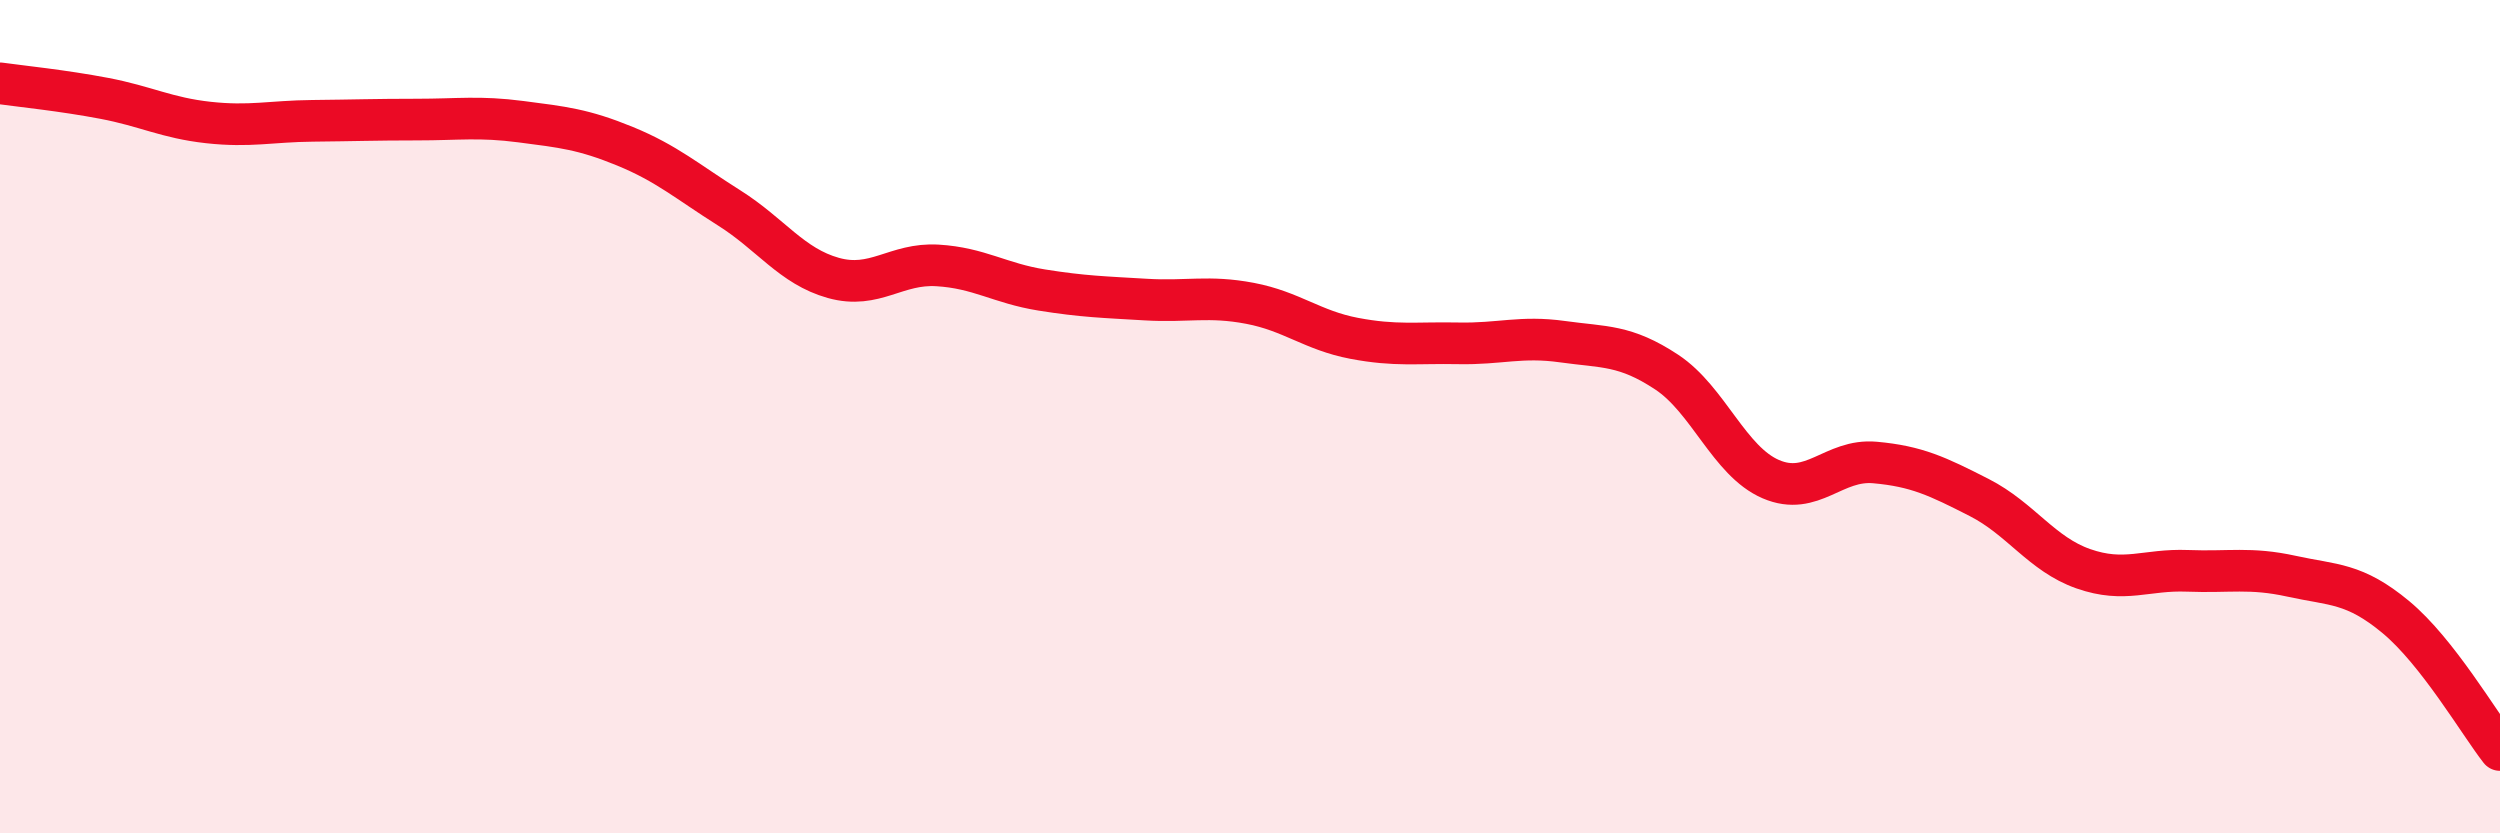
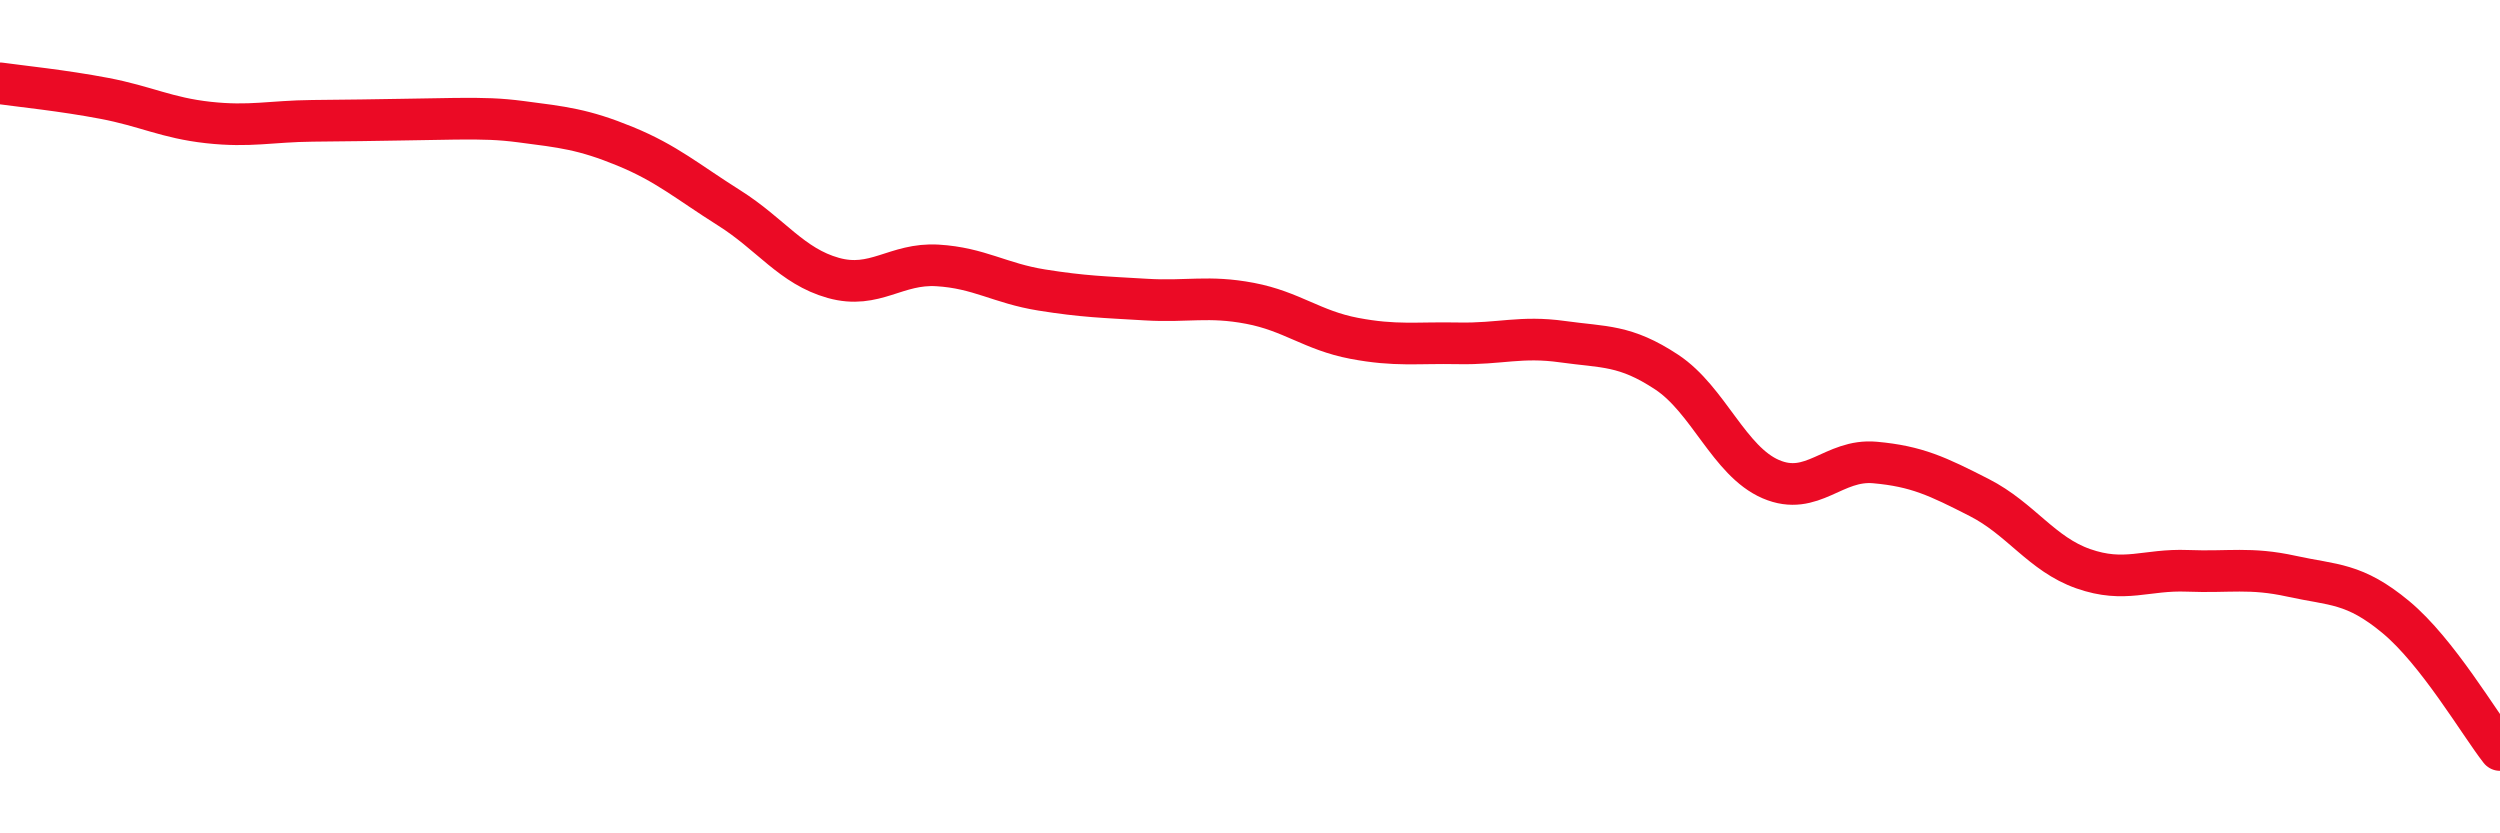
<svg xmlns="http://www.w3.org/2000/svg" width="60" height="20" viewBox="0 0 60 20">
-   <path d="M 0,2 C 0.5,2.07 1.5,2.17 2.5,2.36 C 3.5,2.55 4,2.83 5,2.94 C 6,3.05 6.5,2.91 7.5,2.9 C 8.5,2.89 9,2.87 10,2.87 C 11,2.87 11.5,2.79 12.5,2.92 C 13.5,3.05 14,3.1 15,3.51 C 16,3.92 16.5,4.36 17.5,4.99 C 18.5,5.62 19,6.39 20,6.67 C 21,6.95 21.5,6.31 22.5,6.37 C 23.5,6.43 24,6.8 25,6.96 C 26,7.12 26.5,7.13 27.5,7.19 C 28.5,7.25 29,7.09 30,7.28 C 31,7.47 31.5,7.93 32.5,8.12 C 33.5,8.31 34,8.22 35,8.24 C 36,8.26 36.5,8.06 37.5,8.2 C 38.5,8.34 39,8.27 40,8.93 C 41,9.59 41.5,11.07 42.5,11.5 C 43.5,11.93 44,11.01 45,11.1 C 46,11.19 46.5,11.43 47.5,11.94 C 48.5,12.45 49,13.3 50,13.65 C 51,14 51.5,13.66 52.5,13.7 C 53.5,13.74 54,13.61 55,13.83 C 56,14.05 56.5,13.98 57.5,14.81 C 58.5,15.64 59.5,17.36 60,18L60 20L0 20Z" fill="#EB0A25" opacity="0.1" stroke-linecap="round" stroke-linejoin="round" />
-   <path d="M 0,2 C 0.5,2.07 1.5,2.17 2.5,2.36 C 3.5,2.55 4,2.83 5,2.94 C 6,3.05 6.5,2.91 7.5,2.9 C 8.5,2.89 9,2.87 10,2.87 C 11,2.87 11.5,2.79 12.5,2.92 C 13.5,3.05 14,3.1 15,3.51 C 16,3.92 16.5,4.36 17.5,4.99 C 18.5,5.62 19,6.39 20,6.67 C 21,6.95 21.5,6.31 22.5,6.37 C 23.5,6.43 24,6.8 25,6.96 C 26,7.12 26.5,7.13 27.5,7.19 C 28.5,7.25 29,7.09 30,7.28 C 31,7.47 31.5,7.93 32.5,8.12 C 33.5,8.31 34,8.22 35,8.24 C 36,8.26 36.5,8.06 37.5,8.2 C 38.5,8.34 39,8.27 40,8.93 C 41,9.59 41.5,11.07 42.5,11.5 C 43.5,11.93 44,11.01 45,11.1 C 46,11.19 46.5,11.43 47.5,11.94 C 48.5,12.45 49,13.3 50,13.65 C 51,14 51.5,13.66 52.5,13.7 C 53.5,13.74 54,13.61 55,13.83 C 56,14.05 56.5,13.98 57.5,14.81 C 58.5,15.64 59.5,17.36 60,18" stroke="#EB0A25" stroke-width="1" fill="none" stroke-linecap="round" stroke-linejoin="round" />
+   <path d="M 0,2 C 0.5,2.07 1.5,2.17 2.5,2.36 C 3.5,2.55 4,2.83 5,2.94 C 6,3.05 6.5,2.91 7.5,2.9 C 11,2.87 11.5,2.79 12.5,2.92 C 13.5,3.05 14,3.1 15,3.51 C 16,3.92 16.5,4.36 17.5,4.99 C 18.5,5.62 19,6.39 20,6.67 C 21,6.95 21.5,6.31 22.5,6.37 C 23.5,6.43 24,6.8 25,6.96 C 26,7.12 26.5,7.13 27.5,7.19 C 28.5,7.25 29,7.09 30,7.28 C 31,7.47 31.5,7.93 32.5,8.12 C 33.5,8.31 34,8.22 35,8.24 C 36,8.26 36.5,8.06 37.5,8.2 C 38.5,8.34 39,8.27 40,8.93 C 41,9.59 41.5,11.07 42.5,11.5 C 43.5,11.93 44,11.01 45,11.1 C 46,11.19 46.5,11.43 47.5,11.94 C 48.5,12.45 49,13.3 50,13.65 C 51,14 51.5,13.66 52.5,13.7 C 53.5,13.74 54,13.61 55,13.83 C 56,14.05 56.5,13.98 57.5,14.81 C 58.5,15.64 59.5,17.36 60,18" stroke="#EB0A25" stroke-width="1" fill="none" stroke-linecap="round" stroke-linejoin="round" />
</svg>